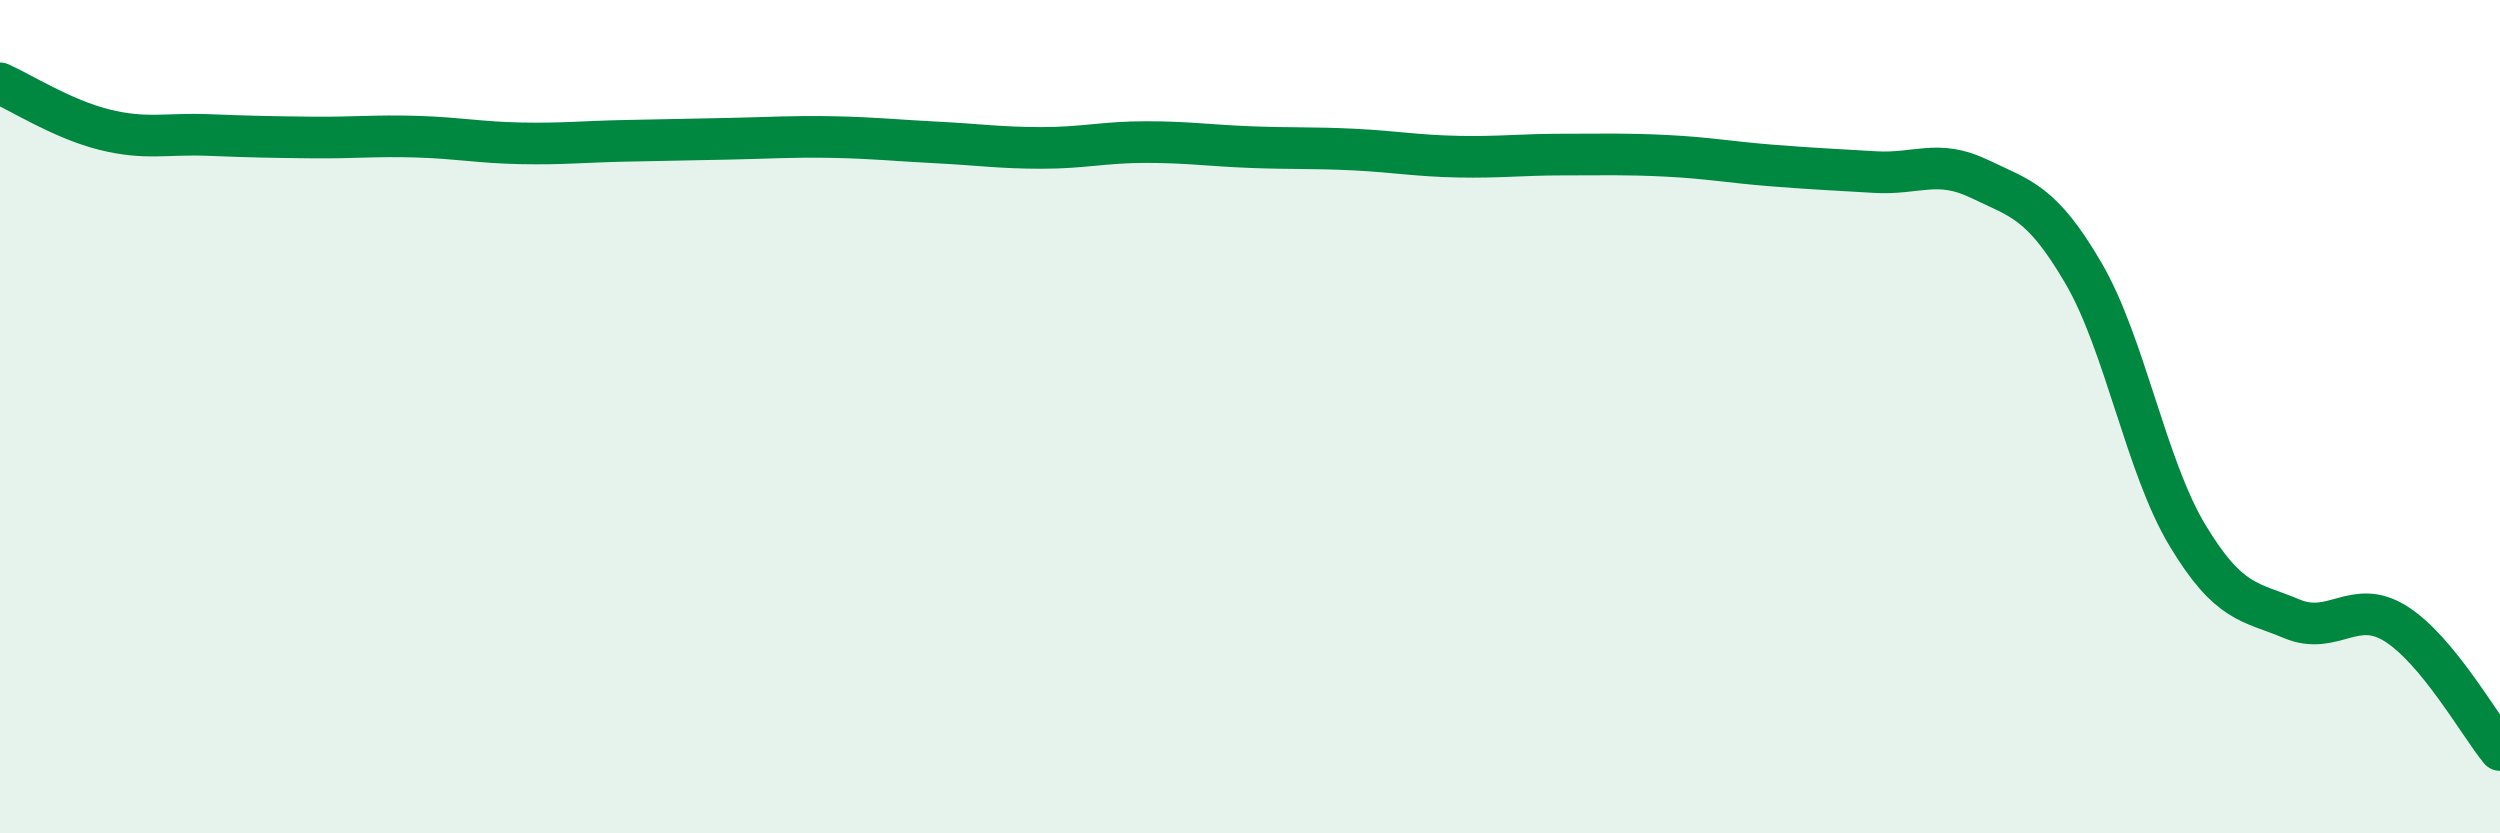
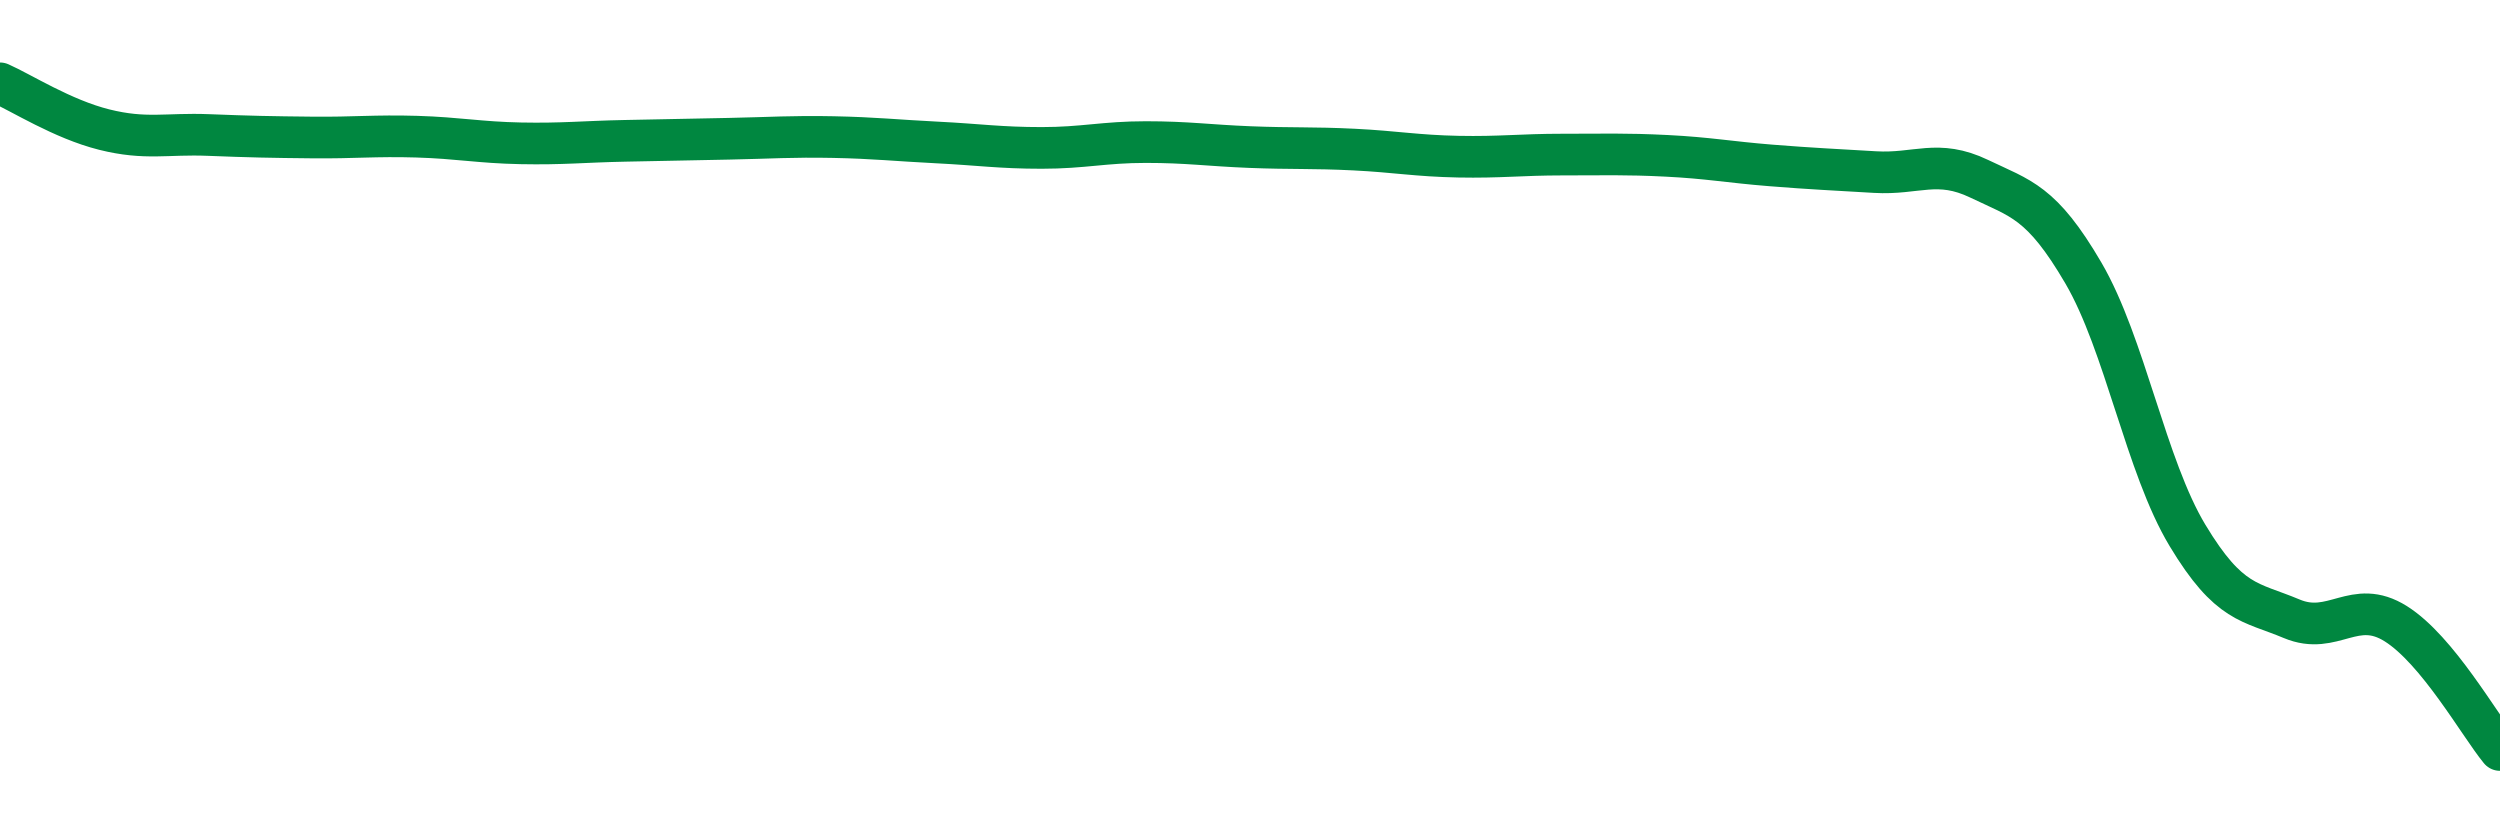
<svg xmlns="http://www.w3.org/2000/svg" width="60" height="20" viewBox="0 0 60 20">
-   <path d="M 0,2 C 0.5,2.22 1.5,2.86 2.5,3.11 C 3.5,3.36 4,3.2 5,3.24 C 6,3.28 6.5,3.29 7.5,3.3 C 8.5,3.31 9,3.25 10,3.28 C 11,3.31 11.5,3.42 12.5,3.44 C 13.5,3.46 14,3.4 15,3.38 C 16,3.36 16.5,3.35 17.5,3.33 C 18.5,3.31 19,3.27 20,3.29 C 21,3.31 21.5,3.37 22.5,3.42 C 23.5,3.47 24,3.55 25,3.55 C 26,3.55 26.5,3.41 27.5,3.41 C 28.5,3.41 29,3.49 30,3.53 C 31,3.57 31.5,3.54 32.5,3.59 C 33.5,3.64 34,3.74 35,3.76 C 36,3.78 36.5,3.71 37.5,3.71 C 38.5,3.71 39,3.69 40,3.74 C 41,3.79 41.5,3.89 42.5,3.97 C 43.5,4.05 44,4.07 45,4.13 C 46,4.19 46.5,3.81 47.5,4.29 C 48.5,4.77 49,4.84 50,6.55 C 51,8.26 51.5,11.19 52.5,12.85 C 53.5,14.51 54,14.43 55,14.85 C 56,15.27 56.5,14.34 57.5,14.97 C 58.5,15.6 59.5,17.39 60,18L60 20L0 20Z" fill="#008740" opacity="0.1" stroke-linecap="round" stroke-linejoin="round" />
  <path d="M 0,2 C 0.5,2.22 1.5,2.86 2.5,3.11 C 3.5,3.36 4,3.2 5,3.24 C 6,3.28 6.5,3.29 7.5,3.3 C 8.5,3.31 9,3.25 10,3.28 C 11,3.31 11.5,3.42 12.5,3.44 C 13.5,3.46 14,3.4 15,3.38 C 16,3.36 16.5,3.35 17.5,3.33 C 18.5,3.31 19,3.27 20,3.29 C 21,3.31 21.5,3.37 22.5,3.42 C 23.5,3.47 24,3.55 25,3.55 C 26,3.55 26.5,3.41 27.5,3.41 C 28.5,3.41 29,3.49 30,3.53 C 31,3.57 31.5,3.54 32.5,3.59 C 33.5,3.64 34,3.74 35,3.76 C 36,3.78 36.5,3.71 37.5,3.71 C 38.5,3.71 39,3.69 40,3.74 C 41,3.79 41.5,3.89 42.5,3.97 C 43.5,4.05 44,4.07 45,4.13 C 46,4.19 46.5,3.81 47.5,4.29 C 48.5,4.77 49,4.84 50,6.55 C 51,8.26 51.5,11.19 52.5,12.85 C 53.5,14.51 54,14.43 55,14.85 C 56,15.27 56.5,14.34 57.5,14.97 C 58.5,15.6 59.5,17.39 60,18" stroke="#008740" stroke-width="1" fill="none" stroke-linecap="round" stroke-linejoin="round" />
</svg>